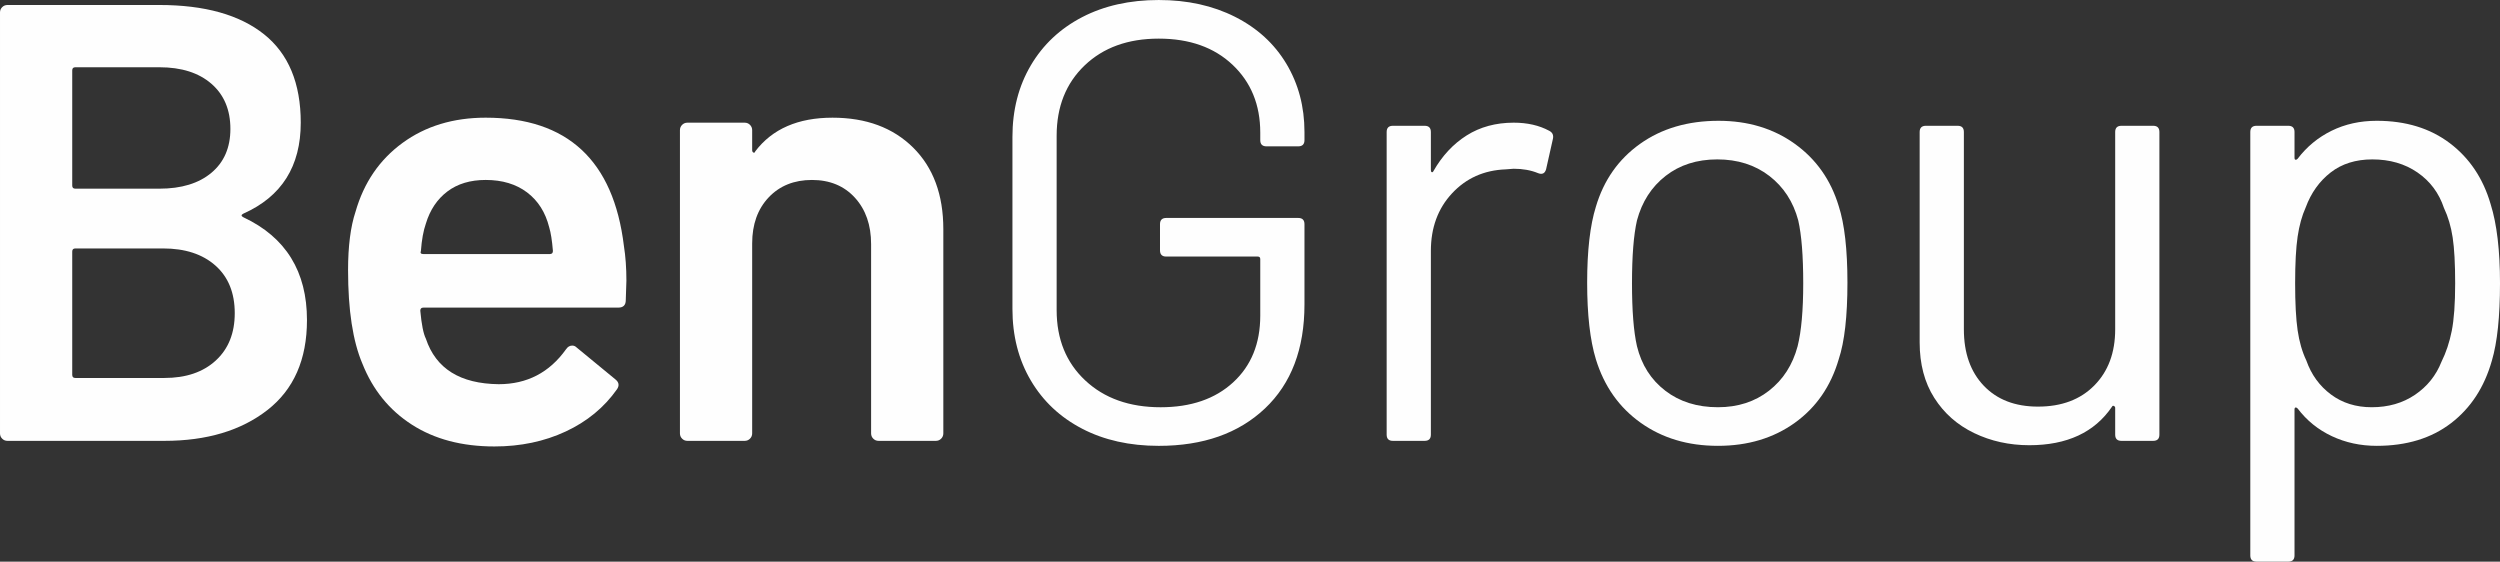
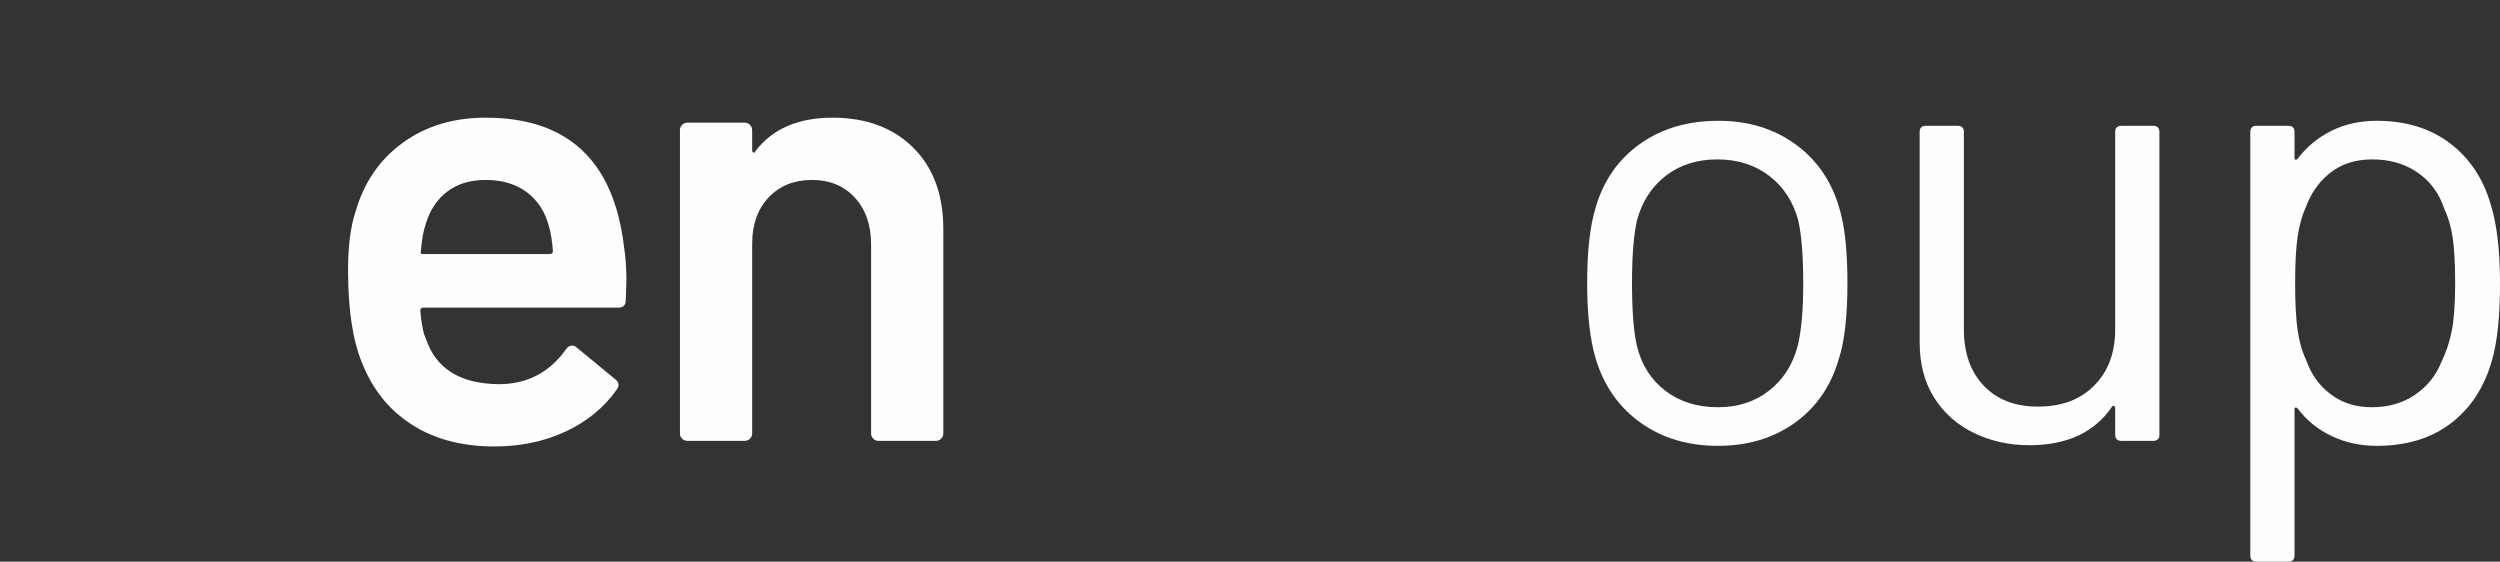
<svg xmlns="http://www.w3.org/2000/svg" xml:space="preserve" width="119.74mm" height="26.901mm" version="1.1" style="shape-rendering:geometricPrecision; text-rendering:geometricPrecision; image-rendering:optimizeQuality; fill-rule:evenodd; clip-rule:evenodd" viewBox="0 0 12044.61 2705.93">
  <rect x="0" y="0" width="12044.61" height="2705.93" fill="#333333" stroke="none" />
  <defs>
    <style type="text/css">
   
    .fil0 {fill:#FEFEFE;fill-rule:nonzero}
   
  </style>
  </defs>
  <g id="Warstwa_x0020_1">
-     <path class="fil0" d="M1039.46 1736.97c61,-55.96 91.52,-132 91.52,-228 0,-97.97 -31.05,-174.48 -93.01,-229.49 -62.03,-55 -146.03,-82.5 -252.02,-82.5l-422.96 0c-10.04,0 -15.01,5 -15.01,15.01l0 593.96c0,10.05 4.97,15.01 15.01,15.01l428.96 0c104.01,0 186.47,-27.99 247.51,-83.99zm-691.48 -1397.97l0 555.01c0,10.01 4.97,14.98 15.01,14.98l404.97 0c105.99,0 189.46,-25.48 250.5,-76.51 61,-51 91.52,-121.5 91.52,-211.5 0,-91.94 -30.52,-164.44 -91.52,-217.5 -61.04,-52.94 -144.51,-79.49 -250.5,-79.49l-404.97 0c-10.04,0 -15.01,5.04 -15.01,15.01zm824.97 707.98c204.02,95.99 305.99,261 305.99,494.99 0,189.99 -63.51,334.49 -190.49,433.49 -127.04,98.97 -292.51,148.48 -496.51,148.48l-755.96 0c-10.04,0 -18.52,-3.45 -25.51,-10.51 -7.03,-6.99 -10.47,-15.43 -10.47,-25.48l0 -2027.95c0,-10.01 3.44,-18.49 10.47,-25.52 6.99,-6.98 15.47,-10.46 25.51,-10.46l731.97 0c217.99,0 385.98,46.99 504.01,140.99 117.95,94.03 177.01,236.01 177.01,425.97 0,210 -92.02,356 -276.02,438 -11.99,6.01 -11.99,12 0,18z" />
    <path class="fil0" d="M2155.41 922.47c-49.05,37.05 -83.54,88.51 -103.52,154.51 -11.99,34.04 -20.01,78 -23.99,132.01 -4.04,10.01 0,15.01 12,15.01l608.97 0c10.01,0 15.01,-5 15.01,-15.01 -4.04,-49.96 -10.04,-88.01 -17.99,-114.02 -18.03,-71.96 -53.55,-127.96 -106.49,-167.99 -53.02,-39.99 -119.52,-60.01 -199.5,-60.01 -74.02,0 -135.52,18.53 -184.49,55.5zm862.48 430.49l-3.01 93.01c0,24.03 -12,36.02 -35.99,36.02l-938.99 0c-10.04,0 -15.01,5 -15.01,14.98 6.03,66 15.01,111.03 27,135.02 48.01,143.96 165.01,216.99 351,219.01 135.98,0 244,-56.03 323.98,-168.03 7.99,-11.99 18.03,-18.03 30.03,-18.03 7.95,0 15.01,3.02 21,9.01l185.98 153.02c18,14.01 21.01,29.95 9.01,47.98 -62.02,88.04 -144.53,156.03 -247.51,203.97 -103.01,48.05 -217.5,72.04 -343.51,72.04 -156,0 -288.5,-35 -397.48,-105.01 -109.01,-69.98 -188.5,-168.03 -238.5,-294 -46.02,-107.98 -68.98,-257.98 -68.98,-449.99 0,-115.97 12,-209.97 35.98,-281.97 39.99,-139.96 115.51,-250.5 226.51,-331.51 111,-80.98 244.5,-121.5 400.5,-121.5 393.96,0 615.96,206.03 665.97,617.99 7.98,50.04 12.02,106.03 12.02,168z" />
    <path class="fil0" d="M4399.31 710.98c96.99,96.02 145.49,227 145.49,393.01l0 983.95c0,10.05 -3.51,18.53 -10.5,25.52 -7.03,7.02 -15.51,10.5 -25.48,10.5l-276.01 0c-10.05,0 -18.49,-3.48 -25.48,-10.5 -7.03,-6.99 -10.5,-15.47 -10.5,-25.52l0 -911.95c0,-91.98 -26.01,-166.5 -78,-223.49 -52.07,-57.02 -121.05,-85.52 -206.99,-85.52 -86.01,0 -155.53,28.03 -208.51,83.99 -53.02,56.04 -79.49,130.06 -79.49,222l0 914.97c0,10.05 -3.52,18.53 -10.51,25.52 -7.02,7.02 -15.5,10.5 -25.51,10.5l-275.98 0c-10.04,0 -18.52,-3.48 -25.51,-10.5 -7.03,-6.99 -10.5,-15.47 -10.5,-25.52l0 -1460.95c0,-9.98 3.47,-18.46 10.5,-25.48 6.99,-6.99 15.47,-10.5 25.51,-10.5l275.98 0c10.01,0 18.49,3.51 25.51,10.5 6.99,7.02 10.51,15.5 10.51,25.48l0 95.98c0,6.01 1.98,10.05 6,12.03 3.97,1.99 6.99,0 9.01,-6.03 81.97,-107.99 205.96,-162 371.96,-162 162.03,0 291.48,48.01 388.5,144z" />
-     <path class="fil0" d="M5213.76 2065.46c-106.03,-55 -188.54,-132.47 -247.51,-232.5 -59.02,-99.97 -88.47,-214.94 -88.47,-344.99l0 -827.96c0,-129.98 29.45,-244.96 88.47,-344.99 58.98,-100 141.48,-177.47 247.51,-232.5 105.96,-55 228.99,-82.5 368.98,-82.5 138.01,0 260.47,27 367.5,81.02 106.99,54.01 189.46,129.52 247.51,226.47 57.95,97.05 87.01,206.53 87.01,328.5l0 39c0,20.01 -10.08,30.02 -30.02,30.02l-153.06 0c-19.94,0 -29.92,-10.01 -29.92,-30.02l0 -35.99c0,-133.96 -44.56,-243.01 -133.53,-327 -88.99,-83.99 -207.52,-125.98 -355.5,-125.98 -148.01,0 -267,43.01 -356.98,129 -90,86.01 -134.99,199.01 -134.99,339l0 839.99c0,139.99 45.99,253.01 137.97,338.96 91.98,86.01 213.02,129 363.02,129 145.96,0 262.49,-39.99 349.47,-119.98 87.01,-79.98 130.55,-186.98 130.55,-321l0 -272.99c0,-7.96 -4.11,-12 -12.06,-12l-440.95 0c-20.02,0 -30.03,-9.97 -30.03,-29.99l0 -126.01c0,-19.94 10.01,-29.99 30.03,-29.99l635.98 0c19.94,0 30.02,10.05 30.02,29.99l0 386.98c0,214.05 -63.55,381 -190.52,501.02 -127.05,119.98 -297.52,179.99 -511.5,179.99 -139.99,0 -263.02,-27.46 -368.98,-82.5z" />
-     <path class="fil0" d="M7463.66 630c16,8.02 22,21 18.03,39l-33 146.98c-6,20.02 -19.05,26.04 -39,18.03 -34.03,-13.98 -73.03,-21 -117,-21l-39 2.98c-104.04,4.04 -190.02,42.51 -258.01,115.51 -68,73.03 -101.99,165.5 -101.99,277.5l0 884.98c0,20.02 -10.05,29.99 -29.99,29.99l-153.02 0c-19.98,0 -29.99,-9.97 -29.99,-29.99l0 -1457.97c0,-19.98 10.01,-29.99 29.99,-29.99l153.02 0c19.94,0 29.99,10.01 29.99,29.99l0 183c0,6 1.49,9.51 4.51,10.5 2.98,1.03 5.5,-0.49 7.48,-4.51 42.02,-73.95 95.49,-131.47 160.5,-172.5 64.98,-40.98 140.49,-61.49 226.51,-61.49 66.01,0 122.96,13.03 170.97,39z" />
    <path class="fil0" d="M8522.66 1882.45c67.99,-52.95 114.01,-124.49 138.04,-214.48 17.96,-72 26.97,-172.96 26.97,-303.02 0,-131.97 -8.02,-232.93 -23.99,-302.98 -23.99,-90 -70.51,-161.47 -139.5,-214.52 -68.98,-52.94 -152.55,-79.49 -250.53,-79.49 -97.97,0 -180.97,26.55 -248.97,79.49 -67.99,53.05 -113.98,124.52 -138,214.52 -16,70.05 -23.99,171 -23.99,302.98 0,132 7.99,233.04 23.99,303.02 22,89.99 67.5,161.53 136.51,214.48 68.98,53.01 153.44,79.49 253.48,79.49 95.99,0 177.99,-26.48 245.99,-79.49zm-617.95 154.51c-104.04,-73.95 -176.04,-175.94 -216.01,-306.04 -28.03,-91.91 -42.02,-214.94 -42.02,-368.94 0,-153.97 13.98,-276.01 42.02,-366.01 37.94,-127.96 108.98,-228.99 212.99,-302.98 103.97,-73.98 229.95,-111 377.96,-111 142.02,0 264.48,37.02 367.54,111 102.97,73.98 173.45,173.99 211.49,300 27.96,85.98 41.99,209.01 41.99,368.98 0,161.99 -14.02,284.98 -41.99,368.94 -38.04,130.09 -108.52,232.08 -211.49,306.04 -103.05,73.98 -226.51,110.99 -370.51,110.99 -143.96,0 -267.99,-37.01 -371.96,-110.99z" />
    <path class="fil0" d="M10220.64 605.99l153.02 0c19.95,0 29.96,10.04 29.96,29.99l0 1458.01c0,19.98 -10.01,29.95 -29.96,29.95l-153.02 0c-20.01,0 -30.02,-9.97 -30.02,-29.95l0 -129.03c0,-3.97 -1.99,-6.96 -6,-9.01 -4.01,-1.99 -7.03,-0.97 -9.01,3.02 -84,124.02 -217,185.98 -398.97,185.98 -95.99,0 -184.49,-19.52 -265.47,-58.48 -81.02,-39 -145.03,-95.49 -192.02,-169.51 -47.03,-73.95 -70.51,-162.96 -70.51,-266.97l0 -1014.01c0,-19.95 10.01,-29.99 30.03,-29.99l152.98 0c19.98,0 29.99,10.04 29.99,29.99l0 951.02c0,113.95 32.01,204.47 95.98,271.47 64.03,67.03 151,100.5 261.04,100.5 113.98,0 204.47,-34 271.46,-102.03 67,-67.95 100.5,-157.95 100.5,-269.94l0 -951.02c0,-19.95 10.01,-29.99 30.02,-29.99z" />
    <path class="fil0" d="M11812.11 1594.47c10.96,-55 16.5,-131.47 16.5,-229.49 0,-94 -4,-167.49 -11.99,-220.51 -8.06,-52.94 -22.04,-100.49 -42.02,-142.48 -23.99,-72.03 -66.54,-129.03 -127.47,-171 -61.04,-42.02 -133.53,-63.02 -217.5,-63.02 -80.02,0 -147.01,21 -200.99,63.02 -54.05,41.98 -94.07,98.01 -120.01,167.99 -18.03,40.03 -31.05,86.98 -39.03,140.99 -7.99,54.02 -12,129.03 -12,225.02 0,95.99 4.01,171.47 12,226.51 7.98,55.03 22,103.48 42.01,145.49 24.03,67.99 63.49,122.53 118.53,163.48 54.93,41.02 120.45,61.46 196.49,61.46 79.98,0 149.5,-19.94 208.47,-59.97 58.98,-39.99 101.5,-92.98 127.51,-158.97 22,-44.01 38.47,-93.47 49.5,-148.51zm232.5 -229.49c0,160.01 -13.03,284 -39,372 -36.02,127.99 -101.53,228.49 -196.52,301.49 -95,72.99 -214.48,109.5 -358.48,109.5 -78,0 -150,-15.54 -215.97,-46.52 -66.04,-30.97 -121.08,-75.47 -165.04,-133.49 -4.01,-4.01 -7.49,-5.5 -10.47,-4.51 -3.02,1.07 -4.51,3.51 -4.51,7.48l0 705.04c0,19.95 -10.05,29.96 -29.99,29.96l-153.02 0c-20.02,0 -30.02,-10.01 -30.02,-29.96l0 -2039.98c0,-19.98 10,-29.99 30.02,-29.99l153.02 0c19.94,0 29.99,10.01 29.99,29.99l0 126.01c0,4.01 1.49,6.49 4.51,7.48 2.98,1.04 6.46,-0.46 10.47,-4.51 43.96,-57.98 98.51,-102.97 163.52,-134.98 64.97,-31.98 137.51,-48.02 217.49,-48.02 139.96,0 257.45,35.99 352.49,108.02 95,72 160.53,169.98 196.48,293.96 30.03,95.99 45.03,223.03 45.03,381.02z" />
  </g>
</svg>